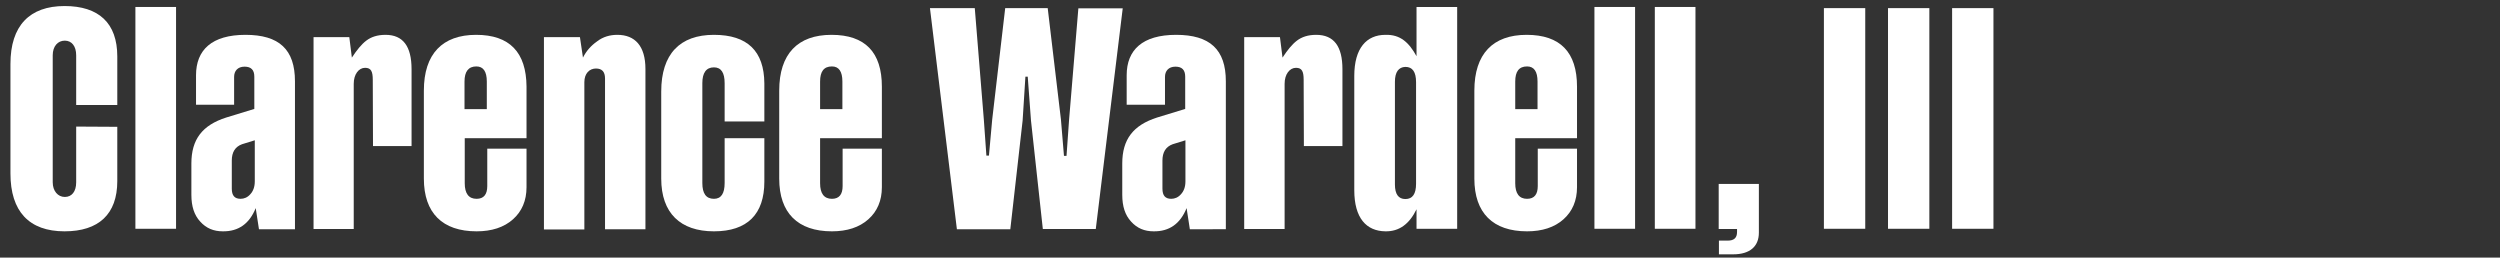
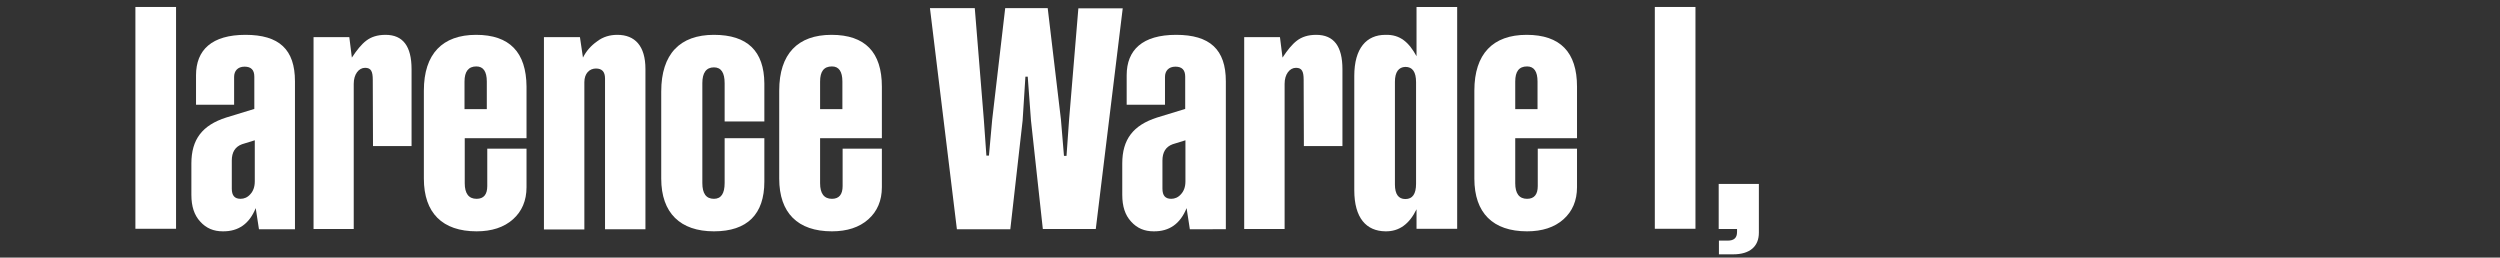
<svg xmlns="http://www.w3.org/2000/svg" version="1.1" id="Layer_1" x="0px" y="0px" viewBox="0 0 1076.4 110.9" style="enable-background:new 0 0 1076.4 110.9;" xml:space="preserve">
  <rect x="0" y="0" width="1076.4" height="110.9" fill="#333333" stroke="none" />
  <style type="text/css">
	.st0{enable-background:new    ;}
	.st1{fill:#FFFFFF;}
</style>
  <g class="st0">
-     <path class="st1" d="M50.5,54.6V78c0,14.2-8,21.6-22.7,21.6c-15.3,0-23.3-8.6-23.3-24.9V27.5c0-16.4,8.2-24.9,23.3-24.9   c14.7,0,22.7,7.3,22.7,21.7v20.9H32.8V23.8c0-3.9-1.9-6.3-4.9-6.3s-5.2,2.4-5.2,6.3v54.7c0,3.7,2.2,6.3,5.2,6.3s4.9-2.3,4.9-6.3   v-24L50.5,54.6z" />
    <path class="st1" d="M58.3,3h17.5v95.5H58.3V3z" />
    <path class="st1" d="M111.5,98.7l-1.4-9.1c-2.7,6.7-7.4,10.1-14.2,10c-3.9,0-7.1-1.3-9.7-4.2c-2.6-2.8-3.8-6.6-3.8-11.5V70.4   c0-10.4,4.7-16.5,15-19.8l12.1-3.7V33c0-2.9-1.4-4.3-4.2-4.3c-3,0-4.5,1.9-4.5,4.4v12H84.4V32.4c0-10.9,6.8-17.4,21.3-17.4   S127,21.3,127,35v63.7H111.5z M109.7,60.4l-5.5,1.7c-3,1.1-4.4,3.5-4.4,7v12.1c0,3,1.2,4.4,3.8,4.4c1.5,0,3-0.6,4.2-2   c1.2-1.3,1.9-3.1,1.9-5.5C109.7,78.3,109.7,60.4,109.7,60.4z" />
    <path class="st1" d="M177.2,29.8v33.1h-16.6l-0.1-28.5c0-3.6-0.7-5.2-3.3-5.2c-2.7,0-4.9,2.7-4.9,6.9v62.5H135V16h15.4l1.1,8.8   c2.1-3.2,4.1-5.7,6.2-7.3c2.1-1.6,4.8-2.5,8.3-2.5C173.5,15,177.2,19.9,177.2,29.8z" />
    <path class="st1" d="M226.7,37.3v22.2h-26.6v19.4c0,4.4,1.7,6.7,5.1,6.7c3.1,0,4.6-1.9,4.6-5.5V64h16.9v16.6c0,5.8-2,10.4-5.8,13.8   c-3.9,3.5-9.2,5.2-15.7,5.2c-14.7,0-22.7-7.9-22.7-22.7V39c0-15.8,8-24,22.5-24C219.4,15,226.6,22.5,226.7,37.3z M200,35.1V47h9.6   V35.1c0-4.3-1.5-6.5-4.5-6.5C201.7,28.6,200,30.8,200,35.1z" />
    <path class="st1" d="M277.9,29.7v69h-17.4V33.8c0-2.9-1.3-4.3-3.9-4.3c-2.8,0-5,2.1-5,5.9v63.4h-17.4V16h15.5l1.3,8.8   c1.4-2.8,3.4-5.1,6.1-7c2.6-2,5.6-2.8,8.7-2.8C273.4,15,277.9,19.8,277.9,29.7z" />
    <path class="st1" d="M329.1,59.5v18.7c0,14-7.3,21.4-21.7,21.4c-14.5,0-22.7-7.9-22.7-22.7V39.4c0-16.2,8.1-24.4,22.7-24.4   c14.4,0,21.6,7,21.7,20.9v16.4h-17.1V35.8c0-4.5-1.5-6.8-4.6-6.8c-3.3,0-5,2.3-5,6.8v43c0,4.5,1.6,6.8,5,6.8c3.1,0,4.6-2.3,4.6-6.8   V59.5H329.1z" />
    <path class="st1" d="M379.7,37.3v22.2h-26.6v19.4c0,4.4,1.7,6.7,5.1,6.7c3.1,0,4.6-1.9,4.6-5.5V64h16.9v16.6c0,5.8-2,10.4-5.8,13.8   c-3.9,3.5-9.2,5.2-15.7,5.2c-14.7,0-22.7-7.9-22.7-22.7V39c0-15.8,8-24,22.5-24S379.7,22.5,379.7,37.3z M353.1,35.1V47h9.6V35.1   c0-4.3-1.5-6.5-4.5-6.5C354.7,28.6,353.1,30.8,353.1,35.1z" />
    <path class="st1" d="M458.1,67.1h1.1l1.1-15.5l4-48h19.1l-11.6,95H449l-5.1-46.7l-1.4-18.9h-1l-1.2,18.9L435,98.7h-23L400.4,3.5   h19.3l3.9,48l1.1,15.5h1.1l1.4-15.5l5.6-48h18.3l5.7,48L458.1,67.1z" />
    <path class="st1" d="M512.3,98.7l-1.4-9.1c-2.7,6.7-7.4,10.1-14.2,10c-3.9,0-7.1-1.3-9.7-4.2c-2.6-2.8-3.8-6.6-3.8-11.5V70.4   c0-10.4,4.7-16.5,15-19.8l12.1-3.7V33c0-2.9-1.4-4.3-4.2-4.3c-3,0-4.5,1.9-4.5,4.4v12h-16.5V32.4c0-10.9,6.8-17.4,21.3-17.4   c14.5,0,21.4,6.3,21.4,20v63.7H512.3z M510.4,60.4l-5.5,1.7c-3,1.1-4.4,3.5-4.4,7v12.1c0,3,1.2,4.4,3.8,4.4c1.5,0,3-0.6,4.2-2   c1.2-1.3,1.9-3.1,1.9-5.5L510.4,60.4L510.4,60.4z" />
    <path class="st1" d="M578,29.8v33.1h-16.6l-0.1-28.5c0-3.6-0.7-5.2-3.3-5.2c-2.7,0-4.9,2.7-4.9,6.9v62.5h-17.4V16h15.4l1.1,8.8   c2.1-3.2,4.1-5.7,6.2-7.3c2.1-1.6,4.8-2.5,8.3-2.5C574.3,15,578,19.9,578,29.8z" />
    <path class="st1" d="M609.9,24.2V3h17.5v95.5h-17.5v-8.4c-3.1,6.4-7.5,9.6-13.4,9.5c-8.2-0.1-13.4-5.7-13.4-17.7V32.7   c0-12,5.3-17.7,13.4-17.7C603,14.8,606.7,18.4,609.9,24.2z M600.6,35.2v44.2c0,4.2,1.5,6.3,4.5,6.3c3.1,0,4.6-2.2,4.6-6.6V35.4   c0-4.4-1.5-6.6-4.6-6.6C602.2,28.9,600.6,31,600.6,35.2z" />
    <path class="st1" d="M679,37.3v22.2h-26.6v19.4c0,4.4,1.7,6.7,5.1,6.7c3.1,0,4.6-1.9,4.6-5.5V64H679v16.6c0,5.8-2,10.4-5.8,13.8   c-3.9,3.5-9.2,5.2-15.7,5.2c-14.7,0-22.7-7.9-22.7-22.7V39c0-15.8,8-24,22.5-24C671.8,15,679,22.5,679,37.3z M652.4,35.1V47h9.6   V35.1c0-4.3-1.5-6.5-4.5-6.5C654,28.6,652.4,30.8,652.4,35.1z" />
-     <path class="st1" d="M686.5,3H704v95.5h-17.5V3z" />
    <path class="st1" d="M712.5,3H730v95.5h-17.5V3z" />
    <path class="st1" d="M740,79.2h17.3v21c0,5.9-3.9,9.3-11,9.3h-6.2v-5.9h3.8c2.7,0,4-1.2,4-3.7v-1.3H740V79.2z" />
-     <path class="st1" d="M785.3,3.5h17.8v95h-17.8V3.5z" />
-     <path class="st1" d="M812.9,3.5h17.8v95h-17.8V3.5z" />
-     <path class="st1" d="M840.5,3.5h17.8v95h-17.8V3.5z" />
  </g>
</svg>